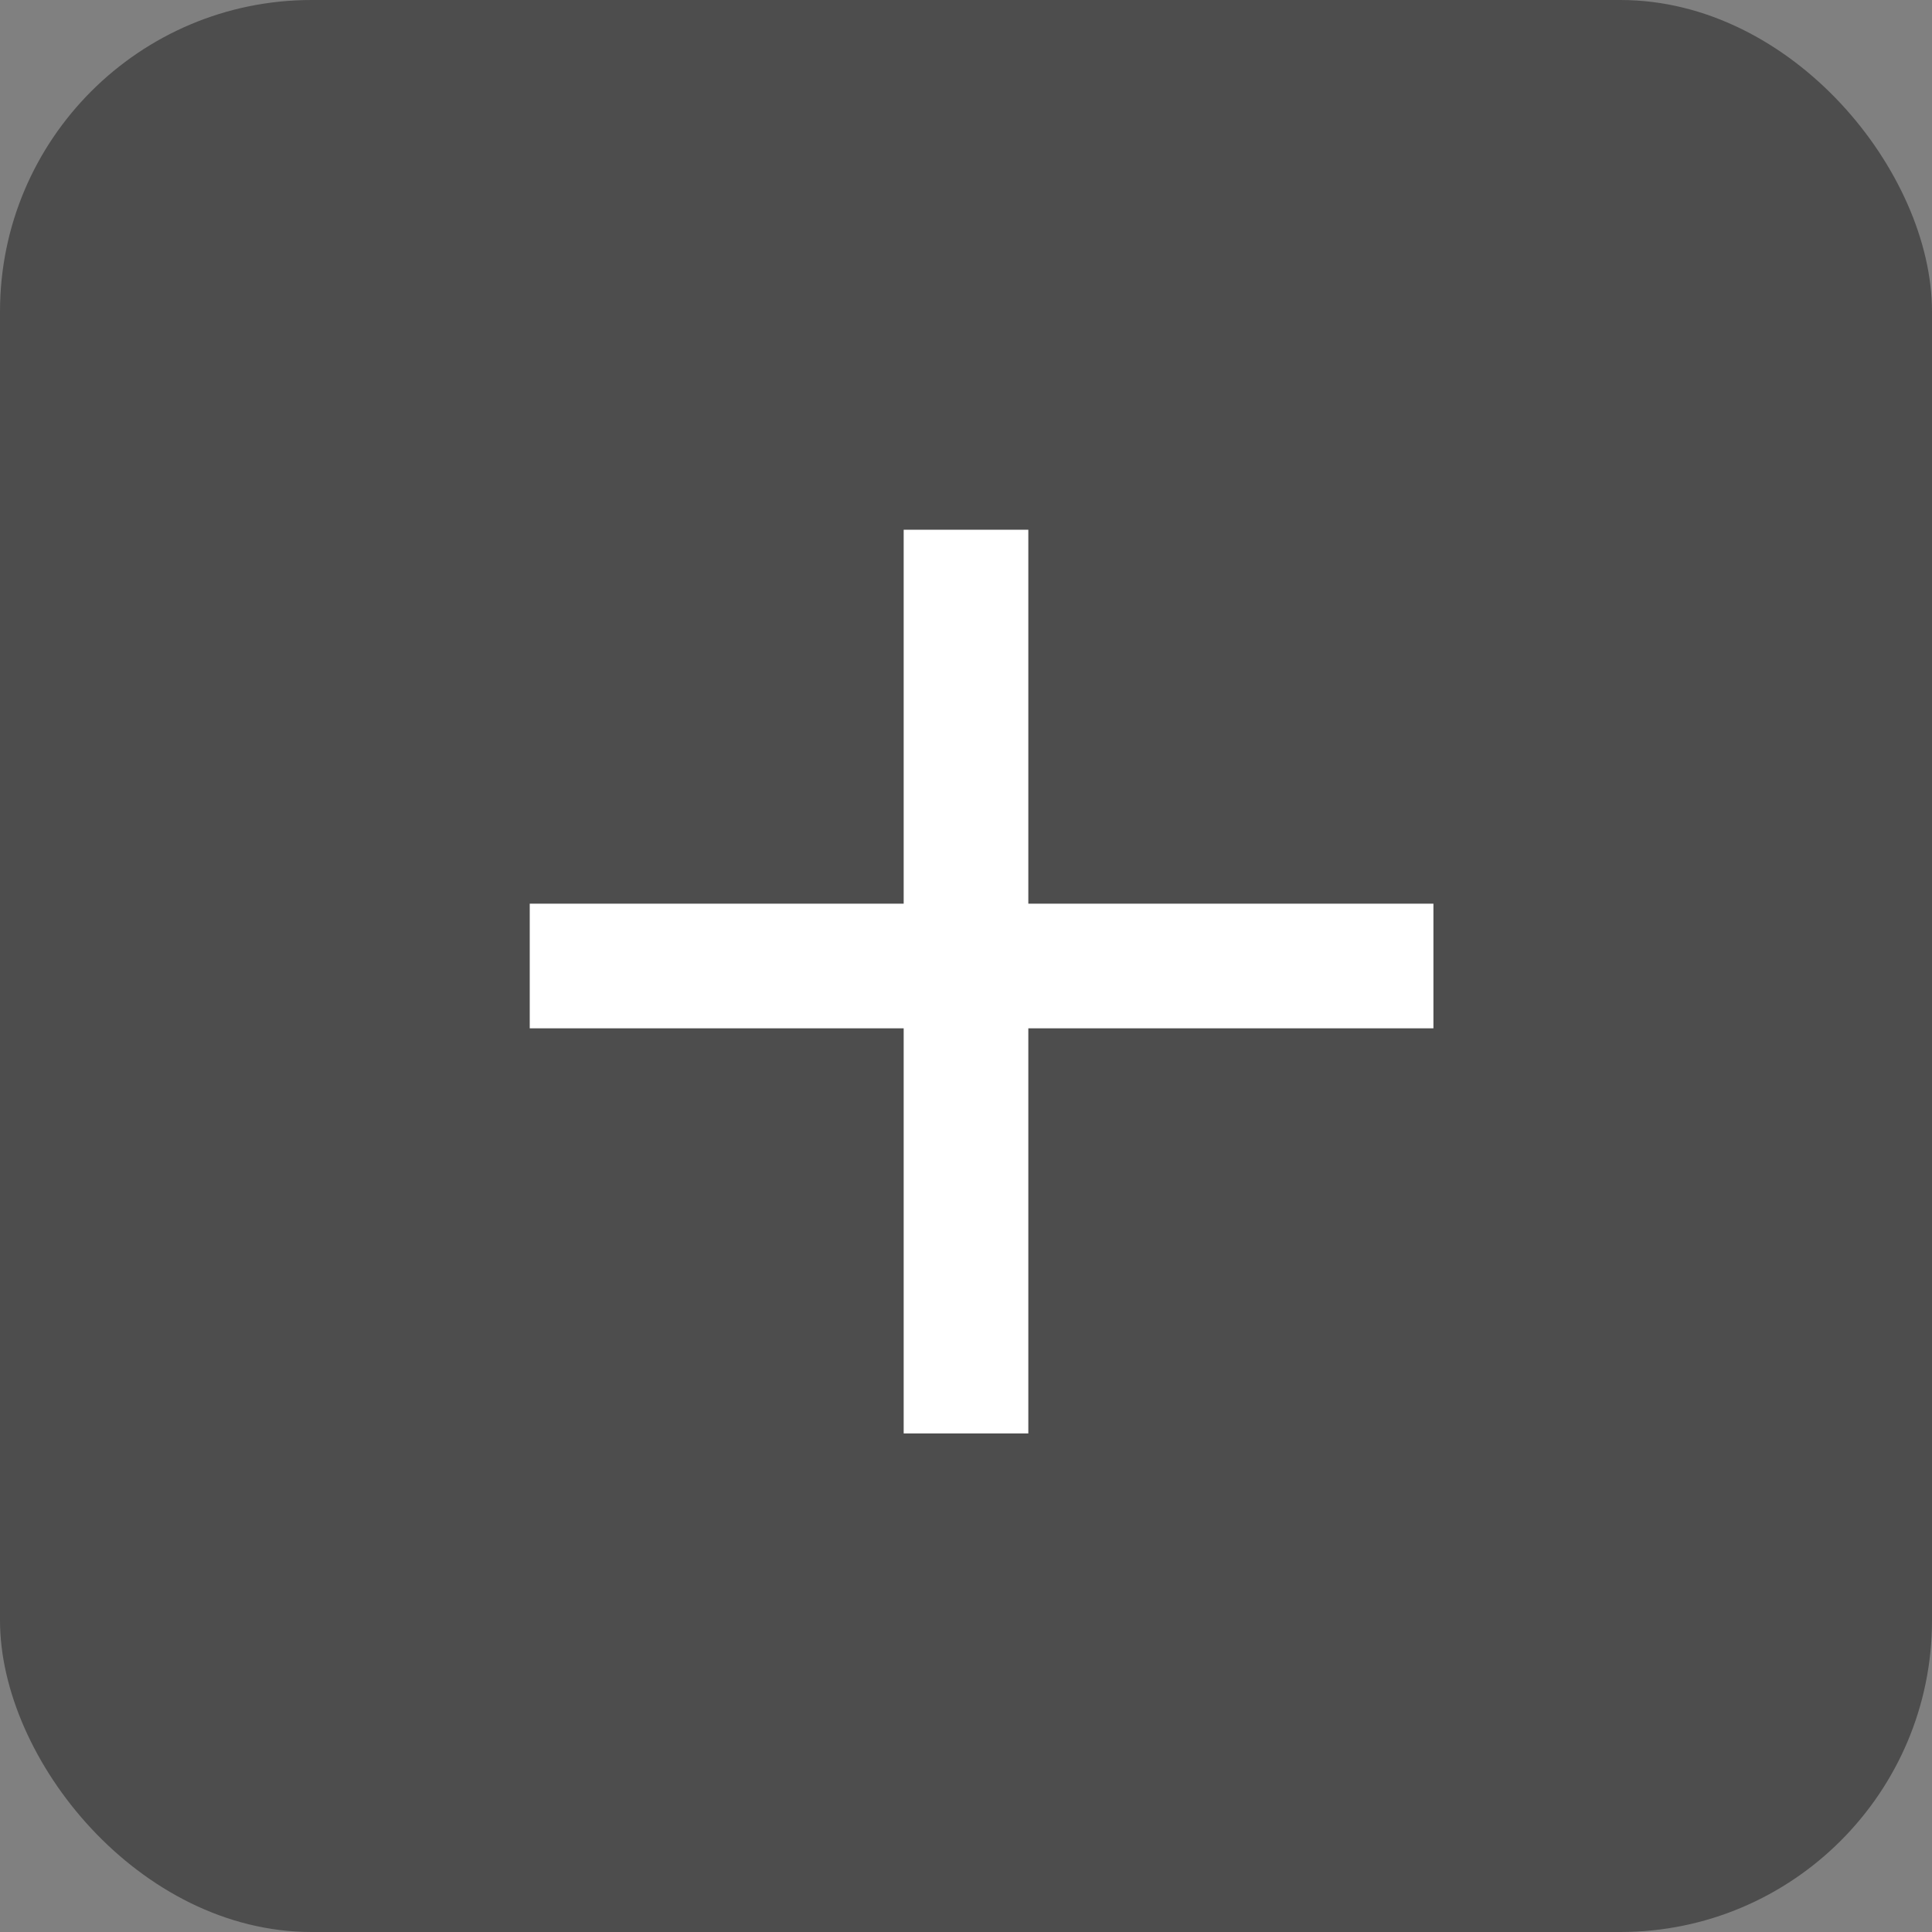
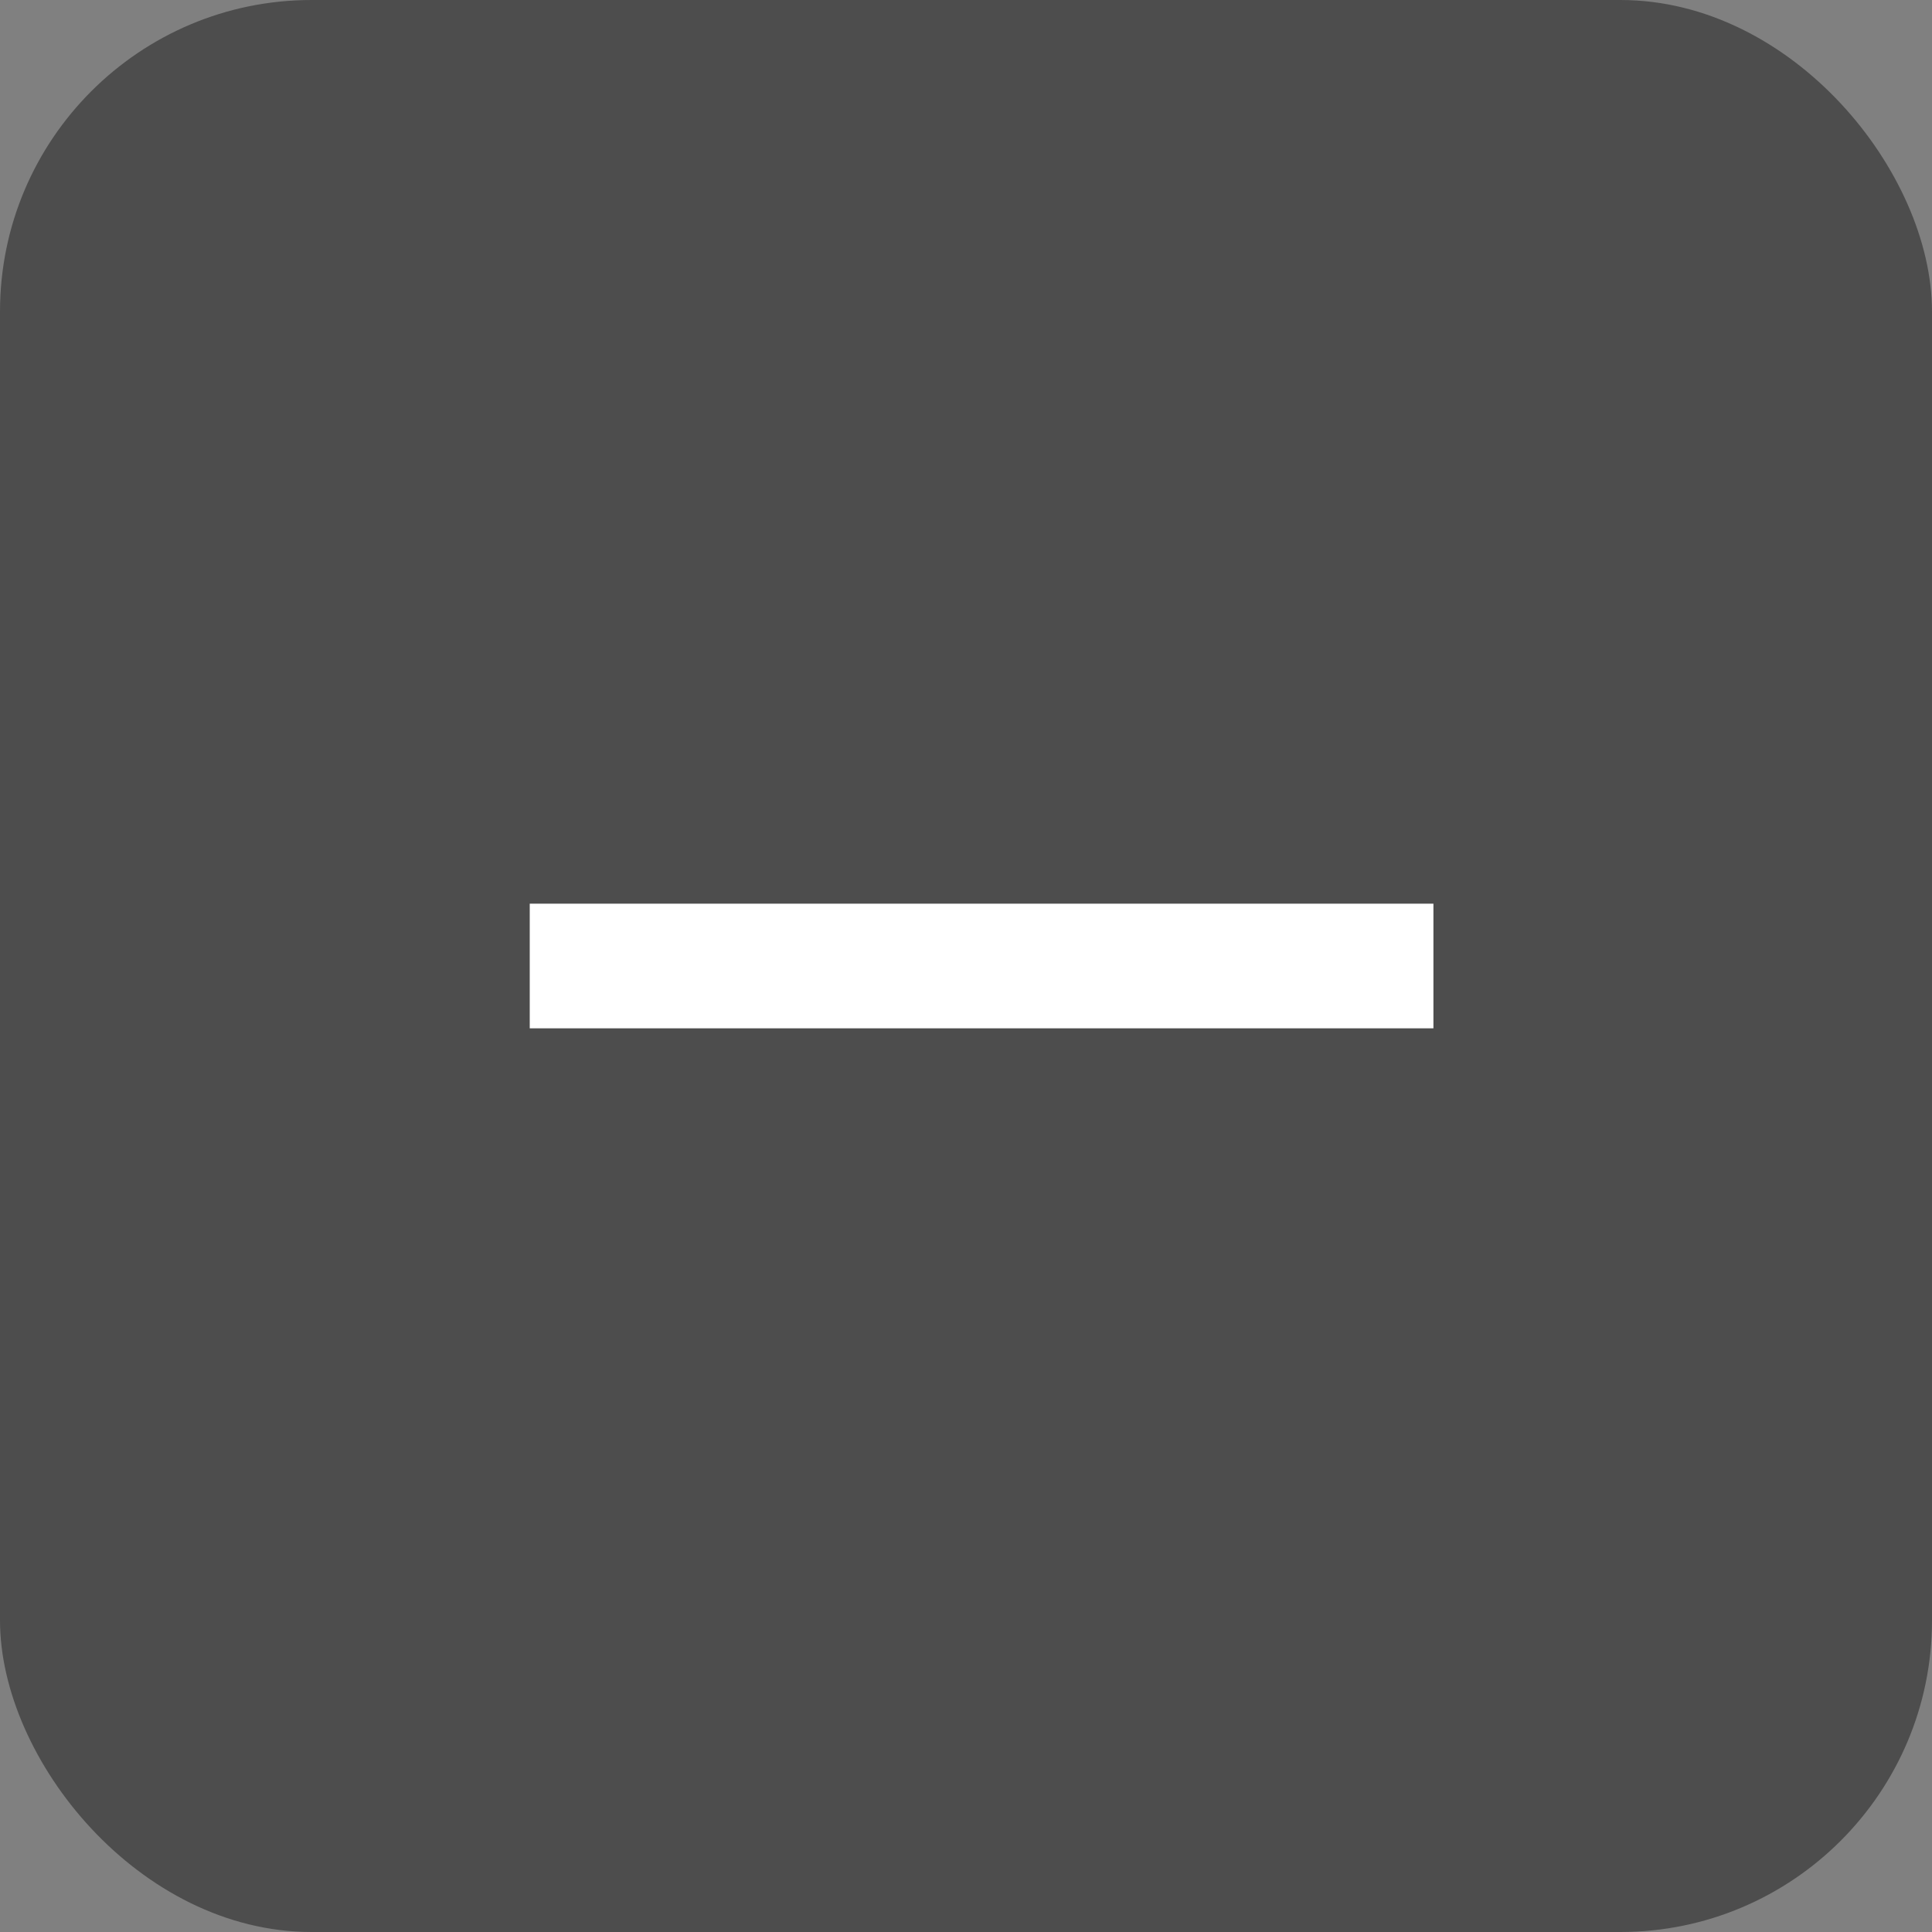
<svg xmlns="http://www.w3.org/2000/svg" viewBox="0 0 62 62">
  <rect x="0" y="0" width="62" height="62" fill="#808080" stroke="none" />
  <title>btn-portfolio01</title>
  <g>
    <rect width="62" height="62" rx="10" style="fill: #4d4d4d" />
    <line x1="17" y1="31" x2="46" y2="31" style="fill: none;stroke: #fff;stroke-miterlimit: 10;stroke-width: 4px" />
-     <line x1="31" y1="46" x2="31" y2="17" style="fill: none;stroke: #fff;stroke-miterlimit: 10;stroke-width: 4px" />
  </g>
</svg>